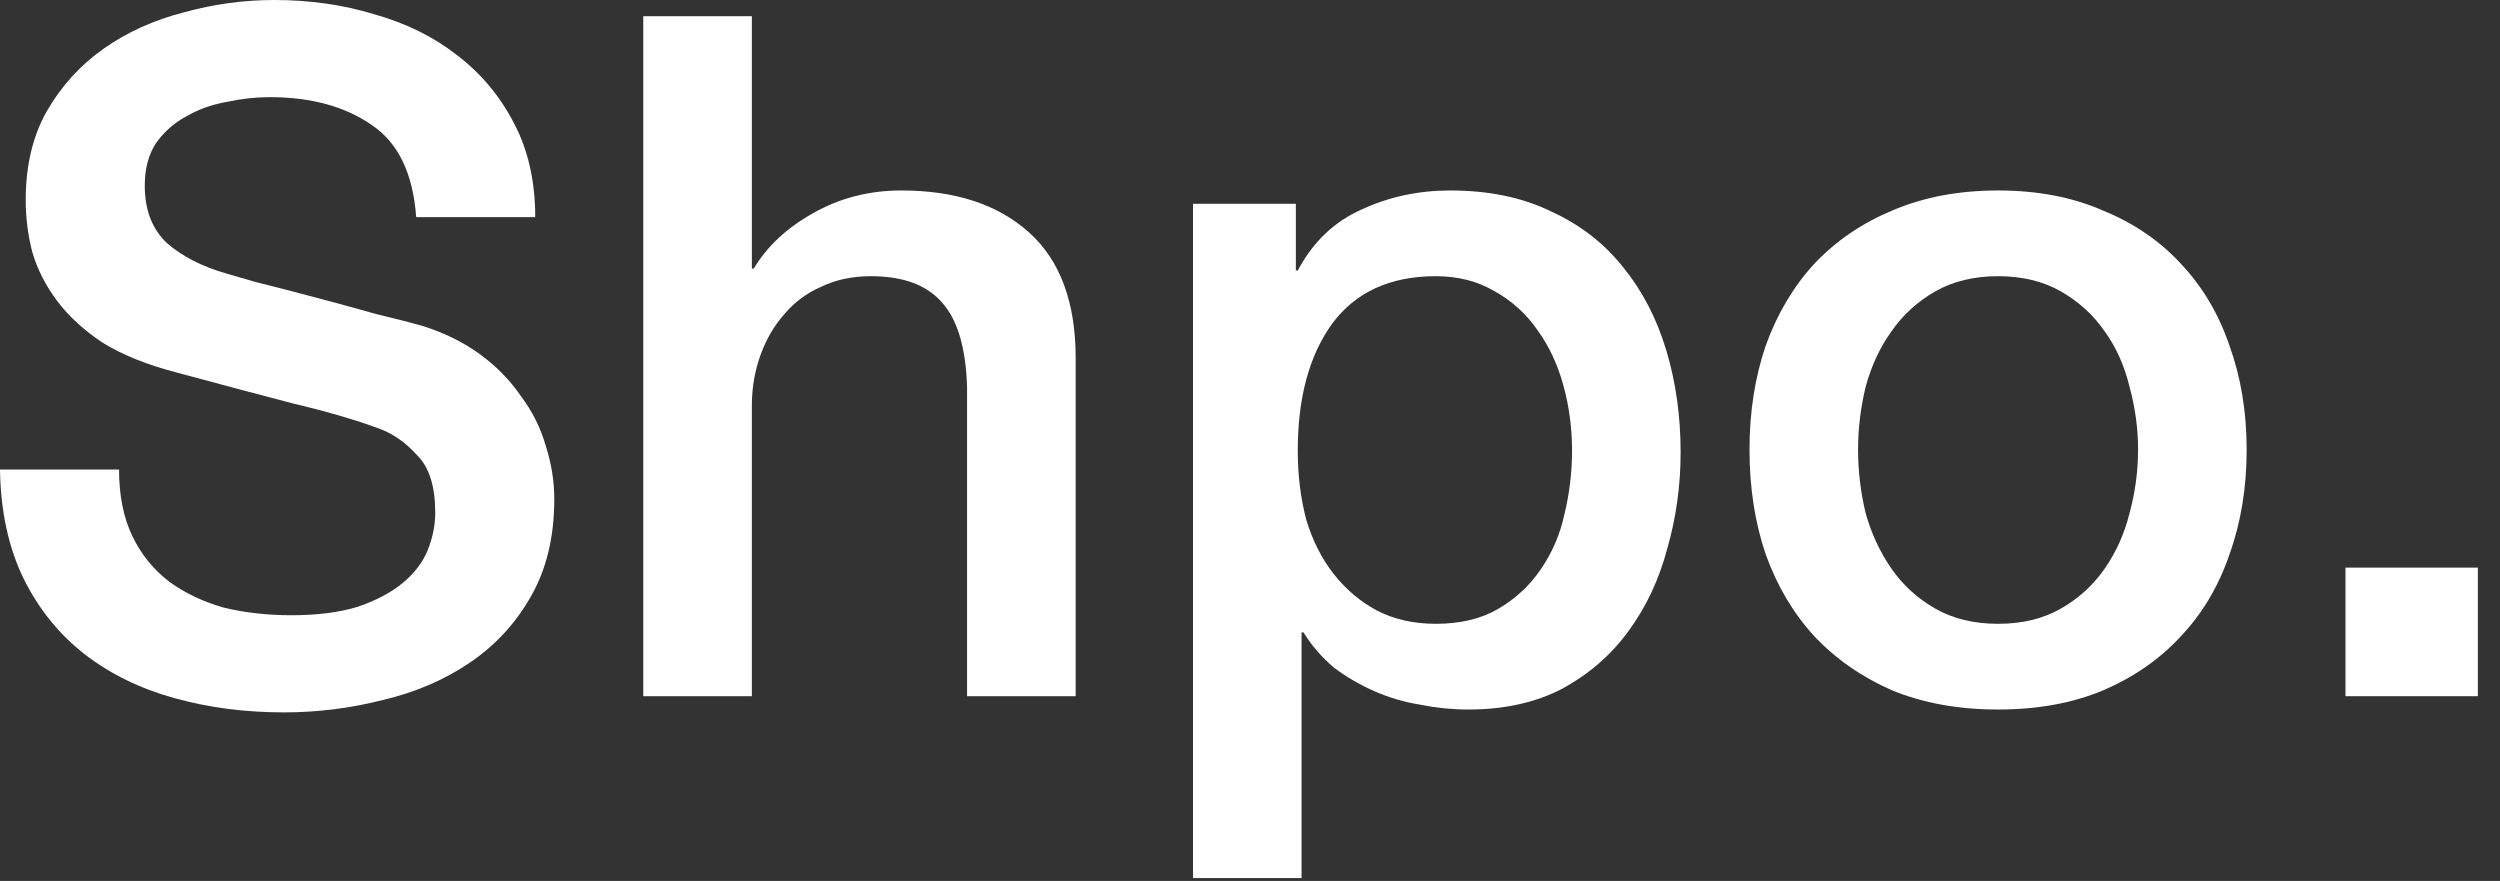
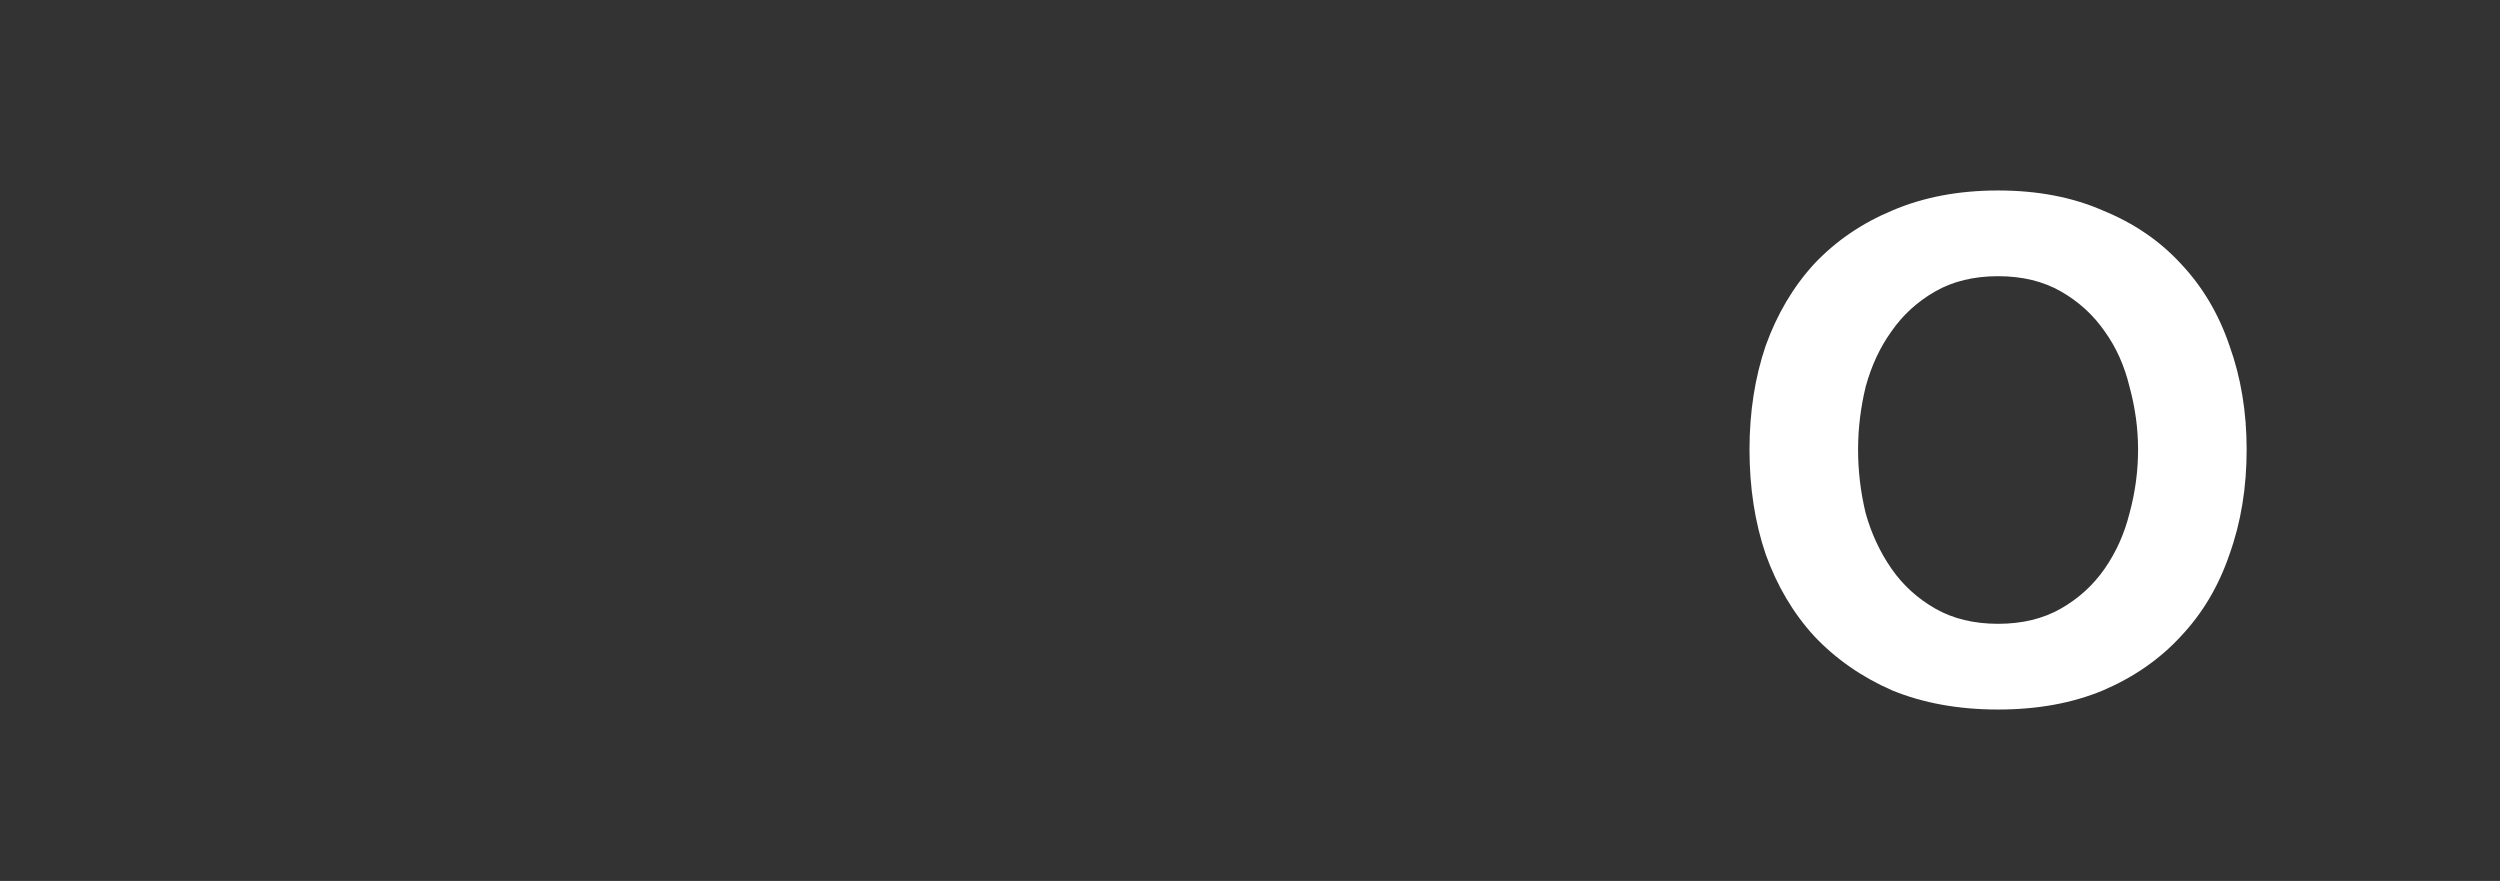
<svg xmlns="http://www.w3.org/2000/svg" width="105" height="37" viewBox="0 0 105 37" fill="none">
  <rect x="0" y="0" width="105" height="37" fill="#333333" stroke="none" />
-   <path d="M5 19.72C5 20.813 5.187 21.747 5.56 22.52C5.933 23.293 6.453 23.933 7.12 24.44C7.787 24.92 8.547 25.28 9.4 25.52C10.28 25.733 11.227 25.84 12.24 25.84C13.333 25.84 14.267 25.72 15.04 25.48C15.813 25.213 16.44 24.88 16.92 24.48C17.4 24.08 17.747 23.627 17.96 23.12C18.173 22.587 18.28 22.053 18.28 21.52C18.28 20.427 18.027 19.627 17.52 19.12C17.04 18.587 16.507 18.213 15.92 18C14.907 17.627 13.72 17.28 12.36 16.96C11.027 16.613 9.373 16.173 7.4 15.64C6.173 15.32 5.147 14.907 4.32 14.4C3.52 13.867 2.88 13.28 2.4 12.64C1.92 12 1.573 11.32 1.36 10.6C1.173 9.88 1.08 9.147 1.08 8.4C1.08 6.96 1.373 5.72 1.96 4.68C2.573 3.613 3.373 2.733 4.36 2.04C5.347 1.347 6.467 0.84 7.72 0.52C8.973 0.173 10.24 0 11.52 0C13.013 0 14.413 0.2 15.72 0.6C17.053 0.973 18.213 1.547 19.2 2.32C20.213 3.093 21.013 4.053 21.6 5.2C22.187 6.32 22.48 7.627 22.48 9.12H17.48C17.347 7.28 16.72 5.987 15.6 5.24C14.48 4.467 13.053 4.08 11.32 4.08C10.733 4.08 10.133 4.147 9.52 4.28C8.907 4.387 8.347 4.587 7.84 4.88C7.333 5.147 6.907 5.52 6.56 6C6.24 6.48 6.08 7.08 6.08 7.8C6.08 8.813 6.387 9.613 7 10.2C7.64 10.76 8.467 11.187 9.48 11.48C9.587 11.507 10 11.627 10.72 11.84C11.467 12.027 12.293 12.24 13.2 12.48C14.107 12.72 14.987 12.96 15.84 13.2C16.72 13.413 17.347 13.573 17.72 13.68C18.653 13.973 19.467 14.373 20.16 14.88C20.853 15.387 21.427 15.973 21.88 16.64C22.36 17.28 22.707 17.973 22.92 18.72C23.16 19.467 23.28 20.213 23.28 20.96C23.28 22.56 22.947 23.933 22.28 25.08C21.64 26.2 20.787 27.12 19.72 27.84C18.653 28.56 17.44 29.08 16.08 29.4C14.72 29.747 13.333 29.92 11.92 29.92C10.293 29.92 8.76 29.72 7.32 29.32C5.88 28.92 4.627 28.307 3.56 27.48C2.493 26.653 1.64 25.6 1 24.32C0.36 23.013 0.027 21.48 0 19.72H5Z" fill="white" />
-   <path d="M27.017 0.68H31.578V11.28H31.657C32.218 10.347 33.044 9.573 34.138 8.96C35.258 8.32 36.498 8 37.858 8C40.124 8 41.911 8.587 43.218 9.76C44.524 10.933 45.178 12.693 45.178 15.04V29.24H40.617V16.24C40.564 14.613 40.218 13.44 39.578 12.72C38.938 11.973 37.938 11.6 36.578 11.6C35.804 11.6 35.111 11.747 34.498 12.04C33.884 12.307 33.364 12.693 32.938 13.2C32.511 13.68 32.178 14.253 31.938 14.92C31.698 15.587 31.578 16.293 31.578 17.04V29.24H27.017V0.68Z" fill="white" />
-   <path d="M50.106 8.56H54.426V11.36H54.506C55.146 10.16 56.04 9.307 57.186 8.8C58.333 8.267 59.573 8 60.906 8C62.533 8 63.946 8.293 65.146 8.88C66.373 9.44 67.386 10.227 68.186 11.24C68.986 12.227 69.586 13.387 69.986 14.72C70.386 16.053 70.586 17.48 70.586 19C70.586 20.387 70.4 21.733 70.026 23.04C69.68 24.347 69.133 25.507 68.386 26.52C67.666 27.507 66.746 28.307 65.626 28.92C64.506 29.507 63.186 29.8 61.666 29.8C61 29.8 60.333 29.733 59.666 29.6C59 29.493 58.36 29.307 57.746 29.04C57.133 28.773 56.56 28.44 56.026 28.04C55.52 27.613 55.093 27.12 54.746 26.56H54.666V36.88H50.106V8.56ZM66.026 18.92C66.026 17.987 65.906 17.08 65.666 16.2C65.426 15.32 65.066 14.547 64.586 13.88C64.106 13.187 63.506 12.64 62.786 12.24C62.066 11.813 61.24 11.6 60.306 11.6C58.386 11.6 56.933 12.267 55.946 13.6C54.986 14.933 54.506 16.707 54.506 18.92C54.506 19.96 54.626 20.933 54.866 21.84C55.133 22.72 55.52 23.48 56.026 24.12C56.533 24.76 57.133 25.267 57.826 25.64C58.546 26.013 59.373 26.2 60.306 26.2C61.346 26.2 62.226 25.987 62.946 25.56C63.666 25.133 64.253 24.587 64.706 23.92C65.186 23.227 65.52 22.453 65.706 21.6C65.92 20.72 66.026 19.827 66.026 18.92Z" fill="white" />
  <path d="M83.919 29.8C82.266 29.8 80.786 29.533 79.479 29C78.199 28.44 77.106 27.68 76.199 26.72C75.319 25.76 74.639 24.613 74.159 23.28C73.706 21.947 73.479 20.48 73.479 18.88C73.479 17.307 73.706 15.853 74.159 14.52C74.639 13.187 75.319 12.04 76.199 11.08C77.106 10.12 78.199 9.373 79.479 8.84C80.786 8.28 82.266 8 83.919 8C85.573 8 87.039 8.28 88.319 8.84C89.626 9.373 90.719 10.12 91.599 11.08C92.506 12.04 93.186 13.187 93.639 14.52C94.119 15.853 94.359 17.307 94.359 18.88C94.359 20.48 94.119 21.947 93.639 23.28C93.186 24.613 92.506 25.76 91.599 26.72C90.719 27.68 89.626 28.44 88.319 29C87.039 29.533 85.573 29.8 83.919 29.8ZM83.919 26.2C84.933 26.2 85.813 25.987 86.559 25.56C87.306 25.133 87.919 24.573 88.399 23.88C88.879 23.187 89.226 22.413 89.439 21.56C89.679 20.68 89.799 19.787 89.799 18.88C89.799 18 89.679 17.12 89.439 16.24C89.226 15.36 88.879 14.587 88.399 13.92C87.919 13.227 87.306 12.667 86.559 12.24C85.813 11.813 84.933 11.6 83.919 11.6C82.906 11.6 82.026 11.813 81.279 12.24C80.533 12.667 79.919 13.227 79.439 13.92C78.959 14.587 78.599 15.36 78.359 16.24C78.146 17.12 78.039 18 78.039 18.88C78.039 19.787 78.146 20.68 78.359 21.56C78.599 22.413 78.959 23.187 79.439 23.88C79.919 24.573 80.533 25.133 81.279 25.56C82.026 25.987 82.906 26.2 83.919 26.2Z" fill="white" />
-   <path d="M98.51 23.84H104.07V29.24H98.51V23.84Z" fill="white" />
</svg>